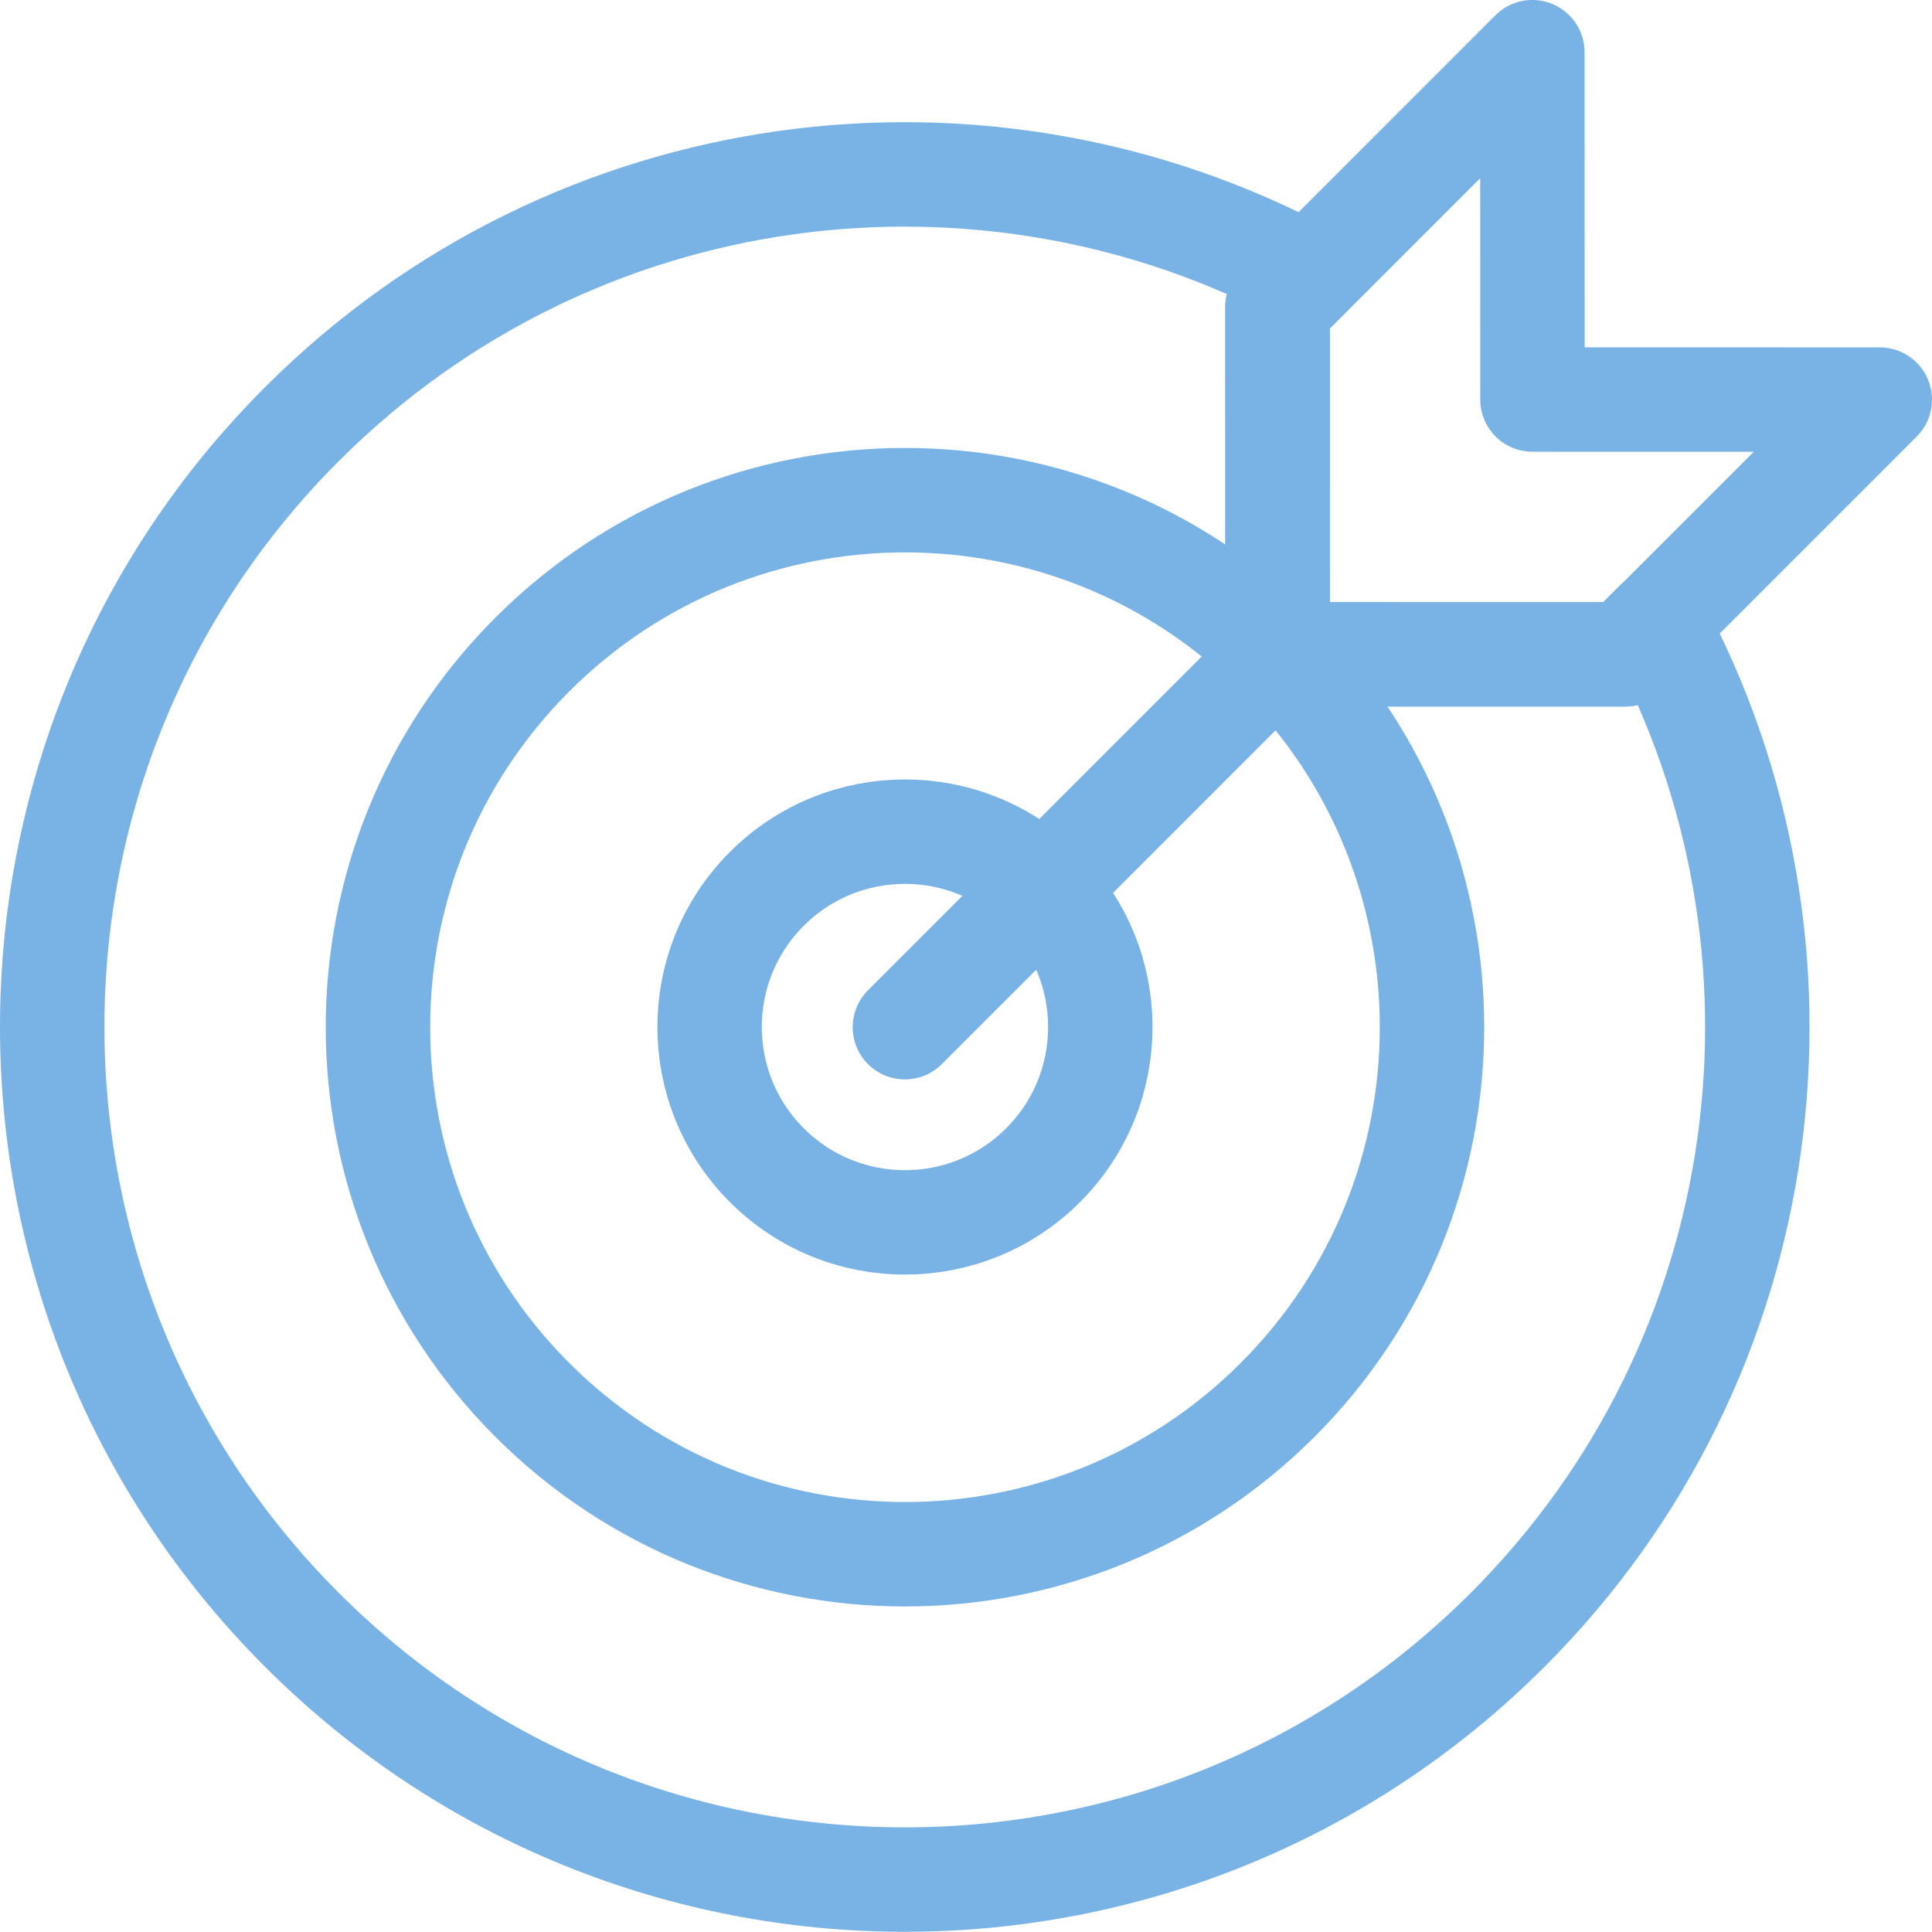
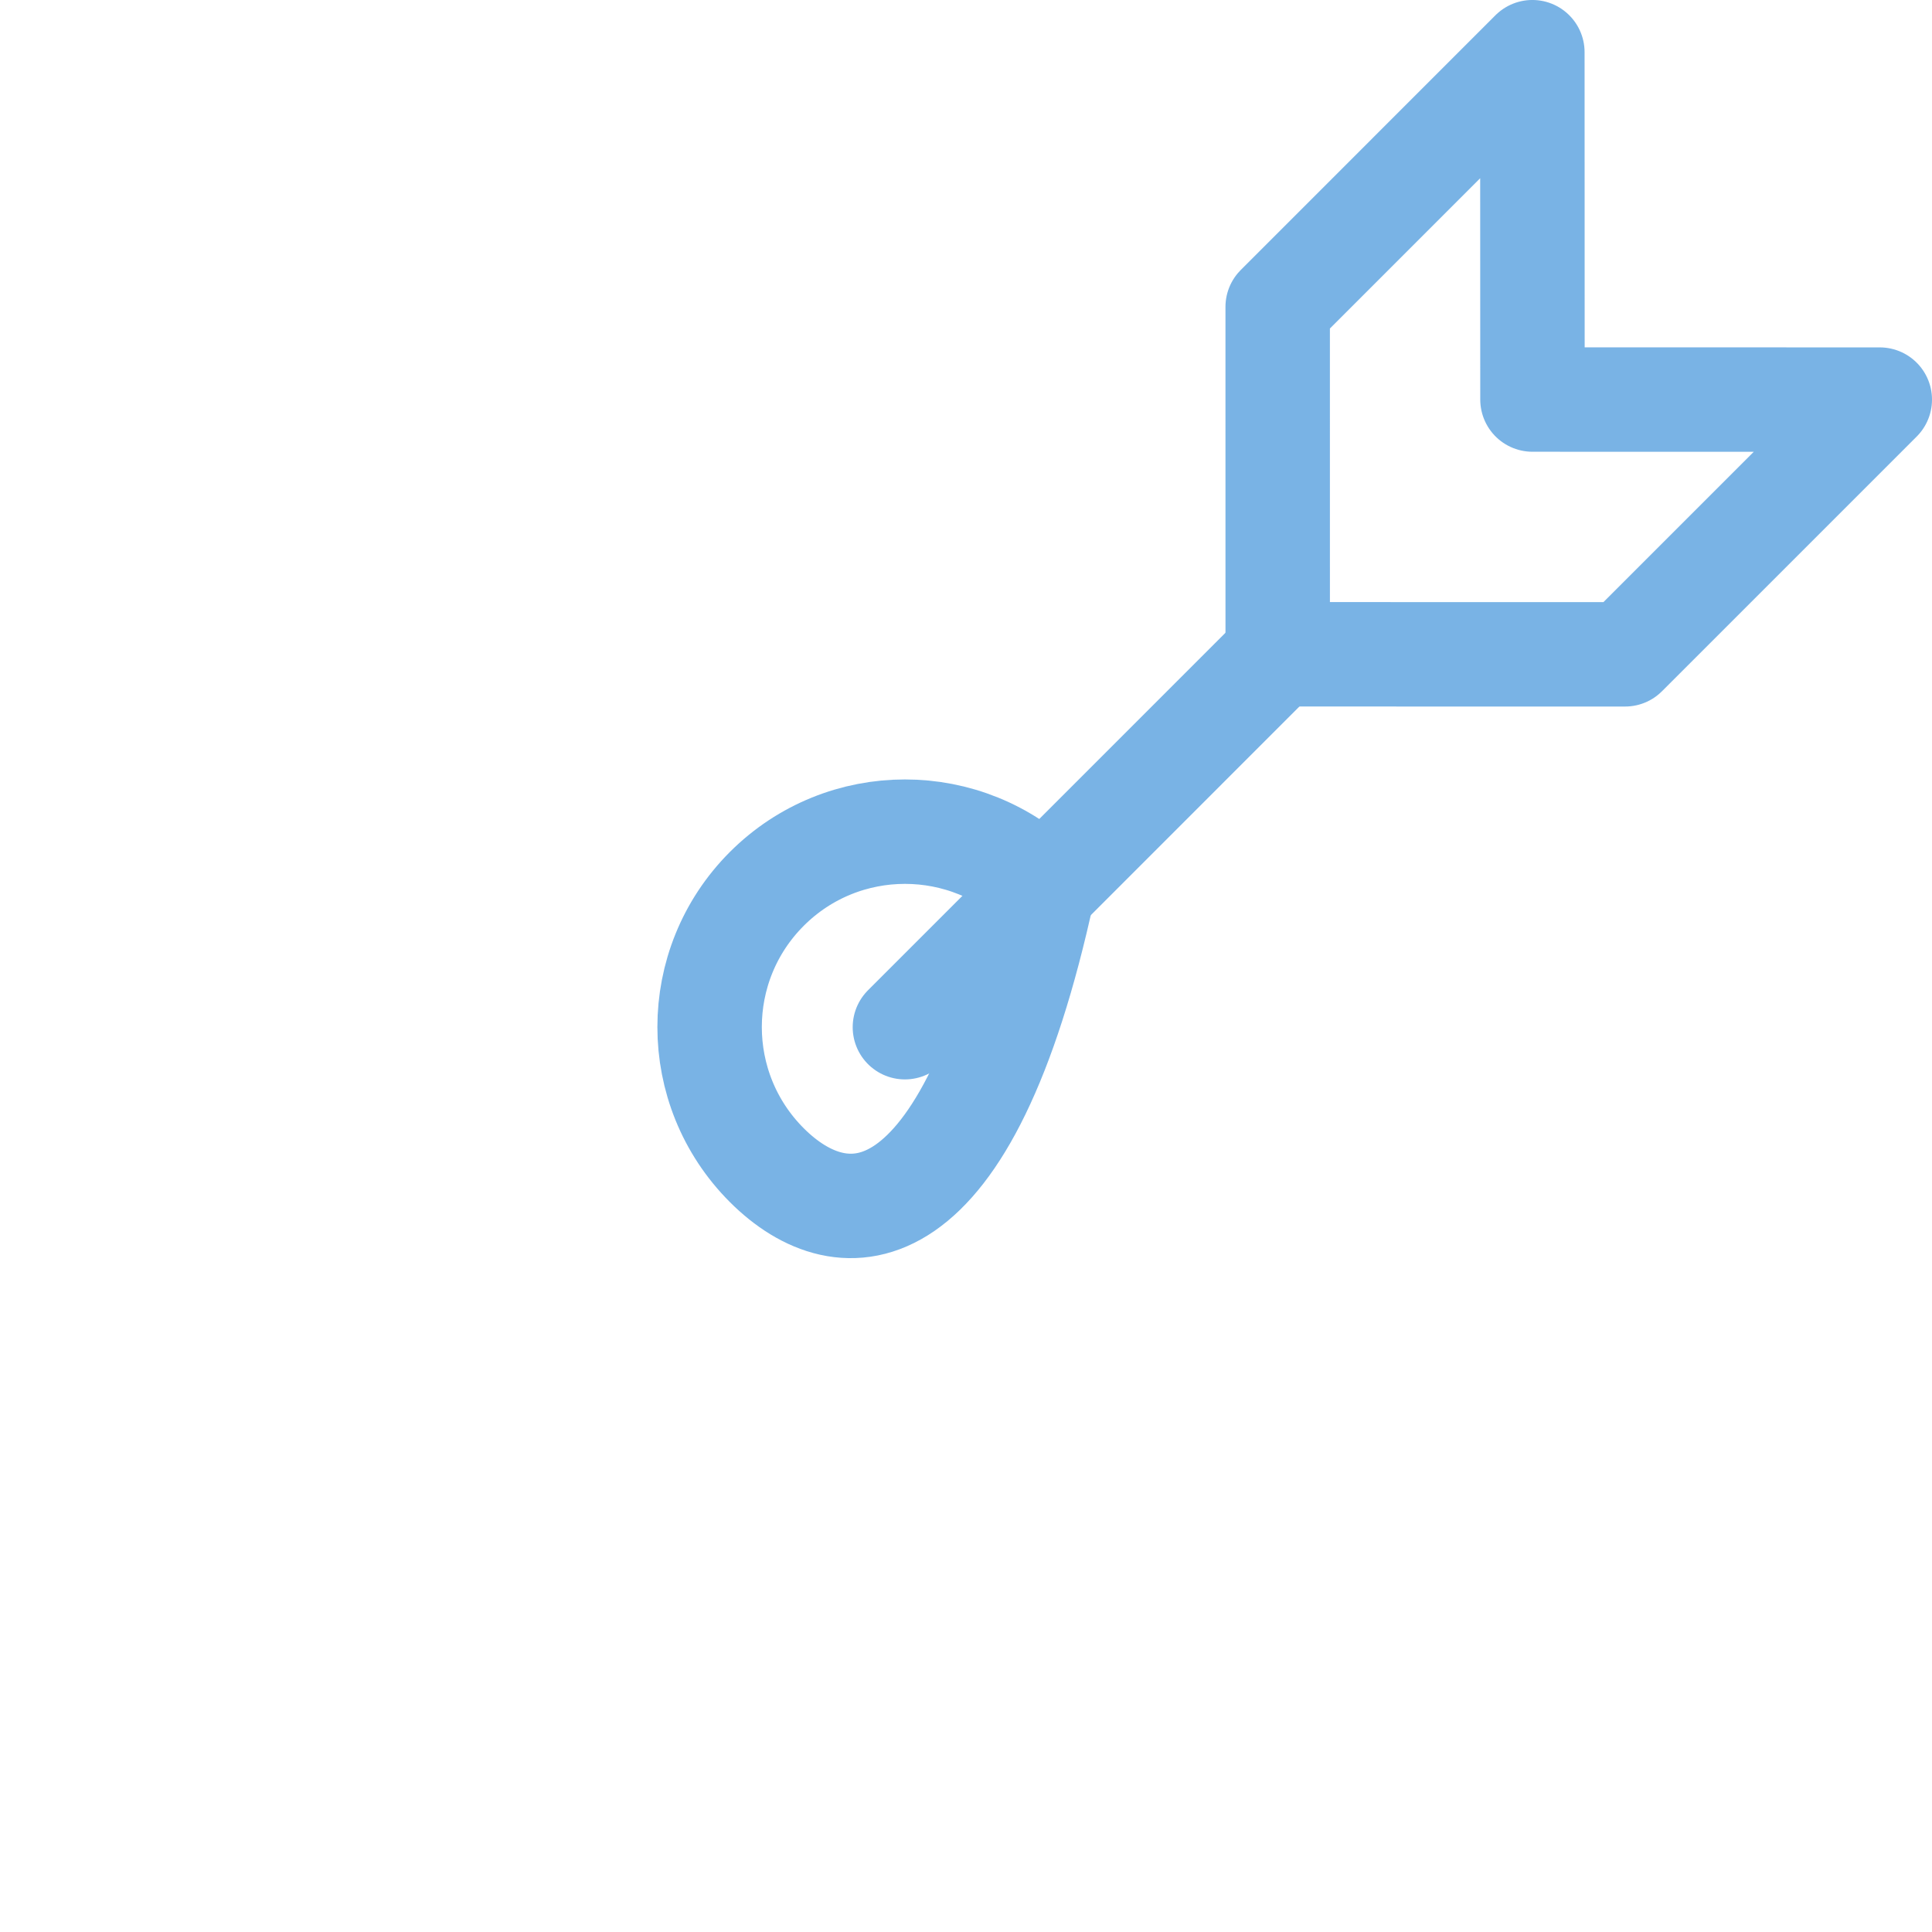
<svg xmlns="http://www.w3.org/2000/svg" width="74" height="74" viewBox="0 0 74 74" fill="none">
-   <path d="M39.953 34.046C42.875 36.969 42.875 41.706 39.953 44.629C37.031 47.551 32.293 47.551 29.371 44.629C26.449 41.706 26.449 36.969 29.371 34.046C32.293 31.124 37.031 31.124 39.953 34.046Z" stroke="#79B3E5" stroke-width="4" stroke-miterlimit="10" stroke-linejoin="round" />
-   <path d="M48.936 25.07C56.82 32.954 56.82 45.735 48.936 53.619C41.053 61.502 28.272 61.502 20.389 53.619C12.506 45.735 12.506 32.954 20.389 25.07C28.272 17.187 41.053 17.187 48.936 25.07Z" stroke="#79B3E5" stroke-width="4" stroke-miterlimit="10" stroke-linejoin="round" />
-   <path d="M62.235 25.063L63.425 23.872C70.078 36.237 68.185 51.988 57.746 62.427C44.992 75.181 24.317 75.18 11.565 62.427C-1.188 49.675 -1.189 28.998 11.565 16.244C22.003 5.805 37.754 3.911 50.118 10.565L48.928 11.755L48.929 25.061L62.235 25.063Z" stroke="#79B3E5" stroke-width="4" stroke-miterlimit="10" stroke-linejoin="round" />
+   <path d="M39.953 34.046C37.031 47.551 32.293 47.551 29.371 44.629C26.449 41.706 26.449 36.969 29.371 34.046C32.293 31.124 37.031 31.124 39.953 34.046Z" stroke="#79B3E5" stroke-width="4" stroke-miterlimit="10" stroke-linejoin="round" />
  <path d="M48.934 25.069L39.951 34.053L34.66 39.344" stroke="#79B3E5" stroke-width="4" stroke-miterlimit="10" stroke-linecap="round" stroke-linejoin="round" />
  <path d="M58.697 15.303L72 15.306L62.244 25.062L48.939 25.061L48.938 11.755L58.693 1.999L58.697 15.303Z" stroke="#79B3E5" stroke-width="4" stroke-miterlimit="10" stroke-linecap="round" stroke-linejoin="round" />
</svg>